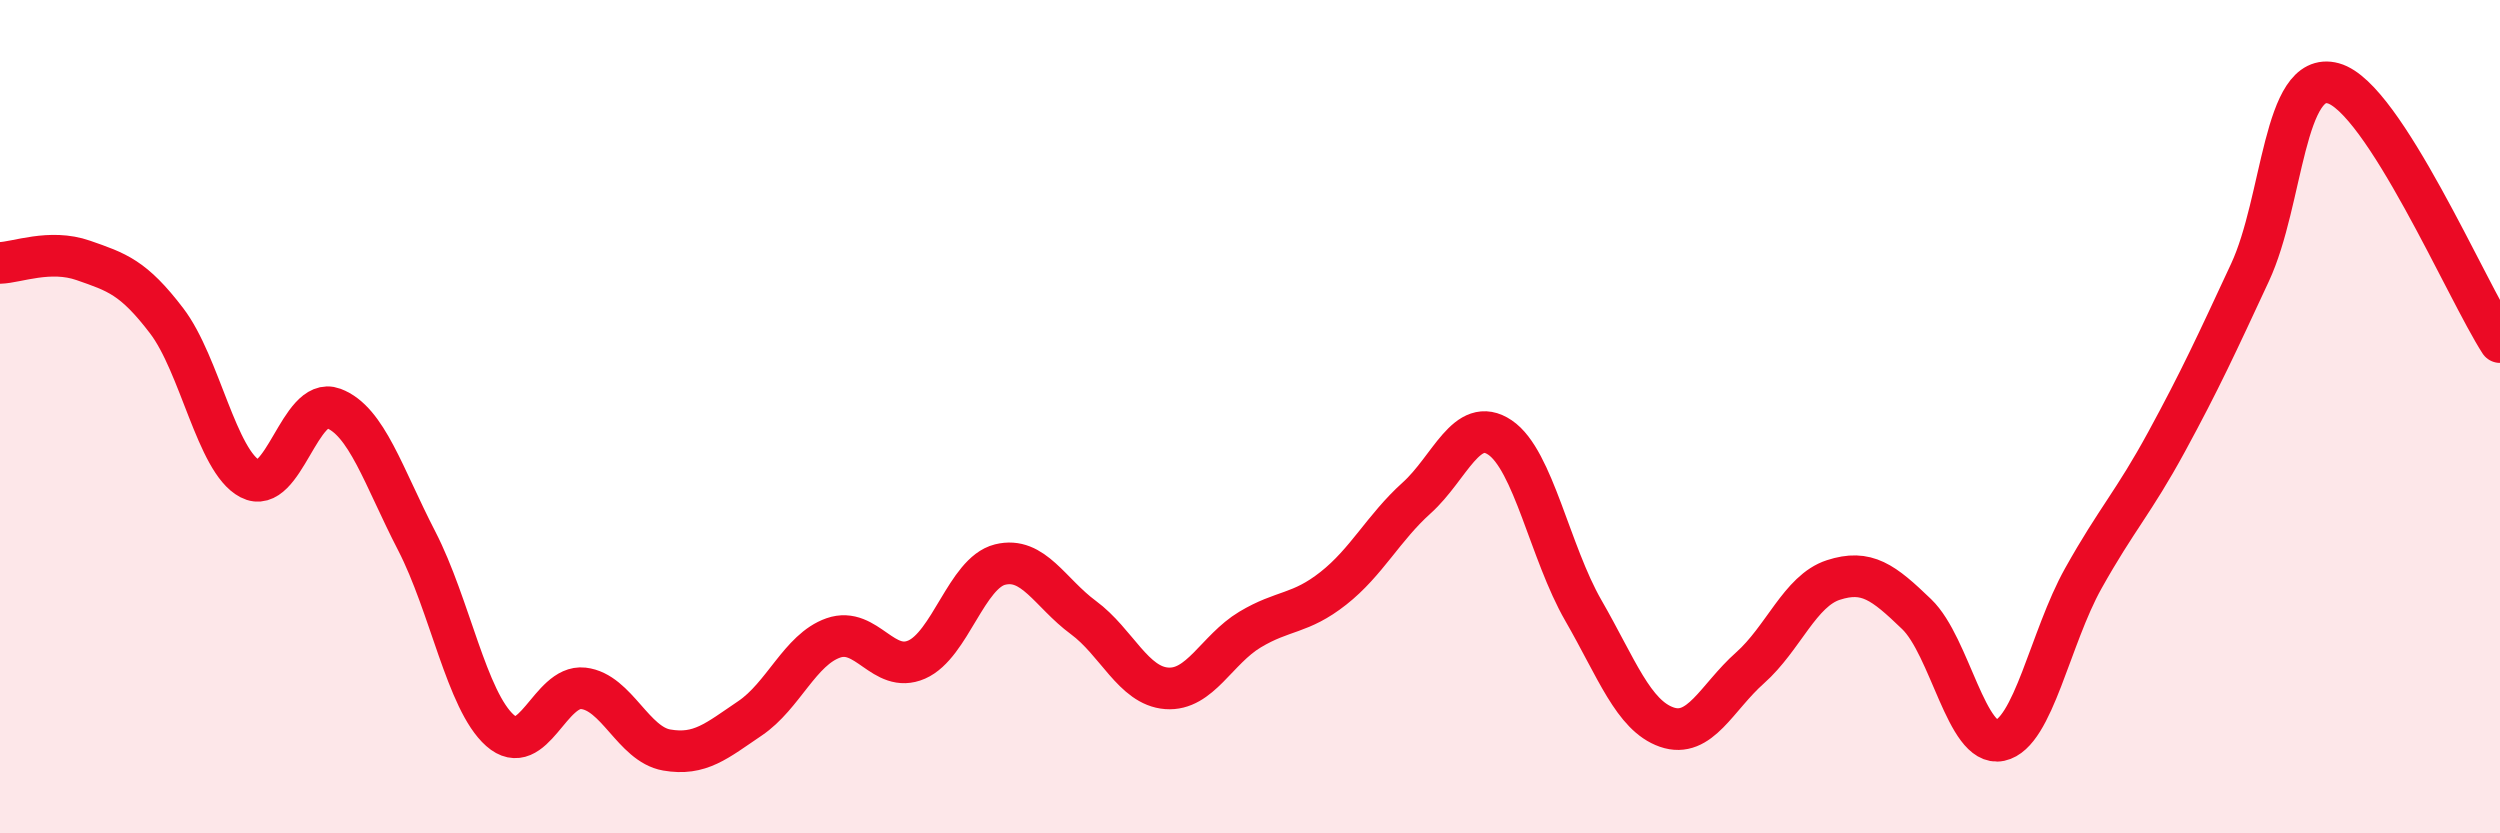
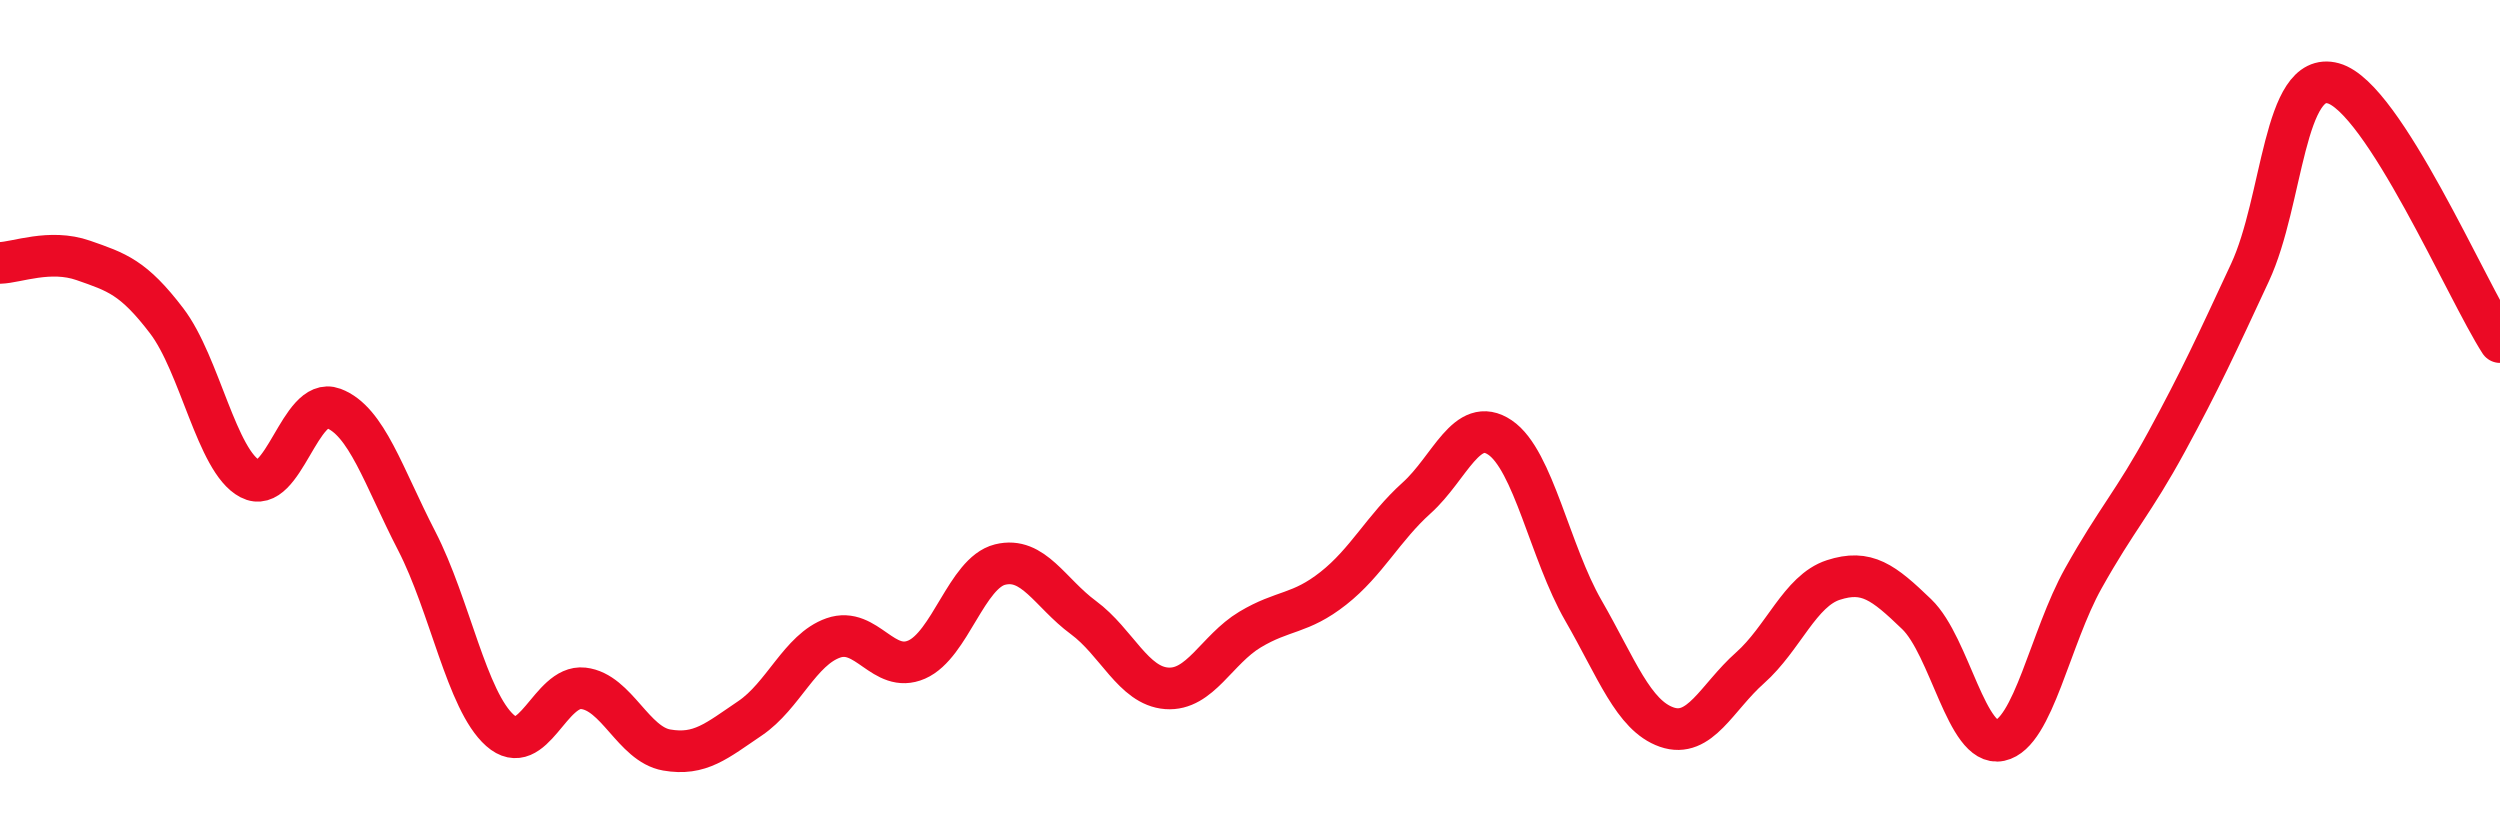
<svg xmlns="http://www.w3.org/2000/svg" width="60" height="20" viewBox="0 0 60 20">
-   <path d="M 0,6.31 C 0.4,6.3 1.2,5.97 2,6.25 C 2.8,6.53 3.2,6.65 4,7.7 C 4.8,8.75 5.2,11.07 6,11.49 C 6.8,11.91 7.2,9.5 8,9.8 C 8.8,10.1 9.2,11.43 10,12.98 C 10.8,14.53 11.2,16.82 12,17.53 C 12.8,18.24 13.2,16.43 14,16.52 C 14.8,16.61 15.2,17.86 16,18 C 16.8,18.14 17.2,17.78 18,17.24 C 18.8,16.7 19.2,15.59 20,15.31 C 20.8,15.03 21.2,16.18 22,15.83 C 22.8,15.48 23.2,13.75 24,13.55 C 24.8,13.35 25.2,14.23 26,14.82 C 26.8,15.41 27.2,16.46 28,16.52 C 28.8,16.58 29.2,15.59 30,15.11 C 30.8,14.63 31.2,14.75 32,14.12 C 32.8,13.49 33.2,12.67 34,11.95 C 34.8,11.23 35.2,9.96 36,10.5 C 36.8,11.04 37.2,13.26 38,14.65 C 38.8,16.04 39.2,17.17 40,17.45 C 40.8,17.73 41.2,16.74 42,16.03 C 42.8,15.32 43.2,14.18 44,13.92 C 44.8,13.66 45.2,13.97 46,14.74 C 46.8,15.51 47.2,17.94 48,17.77 C 48.8,17.6 49.2,15.31 50,13.88 C 50.8,12.45 51.2,12.07 52,10.6 C 52.8,9.13 53.2,8.26 54,6.54 C 54.8,4.82 54.8,1.67 56,2 C 57.2,2.33 59.2,6.97 60,8.21L60 20L0 20Z" fill="#EB0A25" opacity="0.1" stroke-linecap="round" stroke-linejoin="round" />
  <path d="M 0,6.31 C 0.4,6.3 1.2,5.97 2,6.25 C 2.8,6.53 3.2,6.65 4,7.7 C 4.8,8.75 5.2,11.07 6,11.49 C 6.8,11.91 7.2,9.5 8,9.8 C 8.8,10.1 9.2,11.43 10,12.98 C 10.8,14.53 11.2,16.82 12,17.53 C 12.8,18.24 13.2,16.43 14,16.52 C 14.8,16.61 15.2,17.86 16,18 C 16.8,18.14 17.2,17.78 18,17.24 C 18.8,16.7 19.2,15.59 20,15.31 C 20.8,15.03 21.2,16.18 22,15.83 C 22.8,15.48 23.2,13.75 24,13.55 C 24.8,13.35 25.2,14.23 26,14.82 C 26.8,15.41 27.2,16.46 28,16.52 C 28.8,16.58 29.2,15.59 30,15.11 C 30.8,14.63 31.2,14.75 32,14.12 C 32.8,13.49 33.2,12.67 34,11.95 C 34.8,11.23 35.2,9.96 36,10.5 C 36.8,11.04 37.2,13.26 38,14.65 C 38.8,16.04 39.2,17.17 40,17.45 C 40.8,17.73 41.2,16.74 42,16.03 C 42.8,15.32 43.2,14.18 44,13.92 C 44.8,13.66 45.2,13.97 46,14.74 C 46.8,15.51 47.2,17.94 48,17.77 C 48.8,17.6 49.2,15.31 50,13.88 C 50.8,12.45 51.2,12.07 52,10.6 C 52.8,9.13 53.2,8.26 54,6.54 C 54.8,4.82 54.8,1.67 56,2 C 57.2,2.33 59.2,6.97 60,8.21" stroke="#EB0A25" stroke-width="1" fill="none" stroke-linecap="round" stroke-linejoin="round" />
</svg>